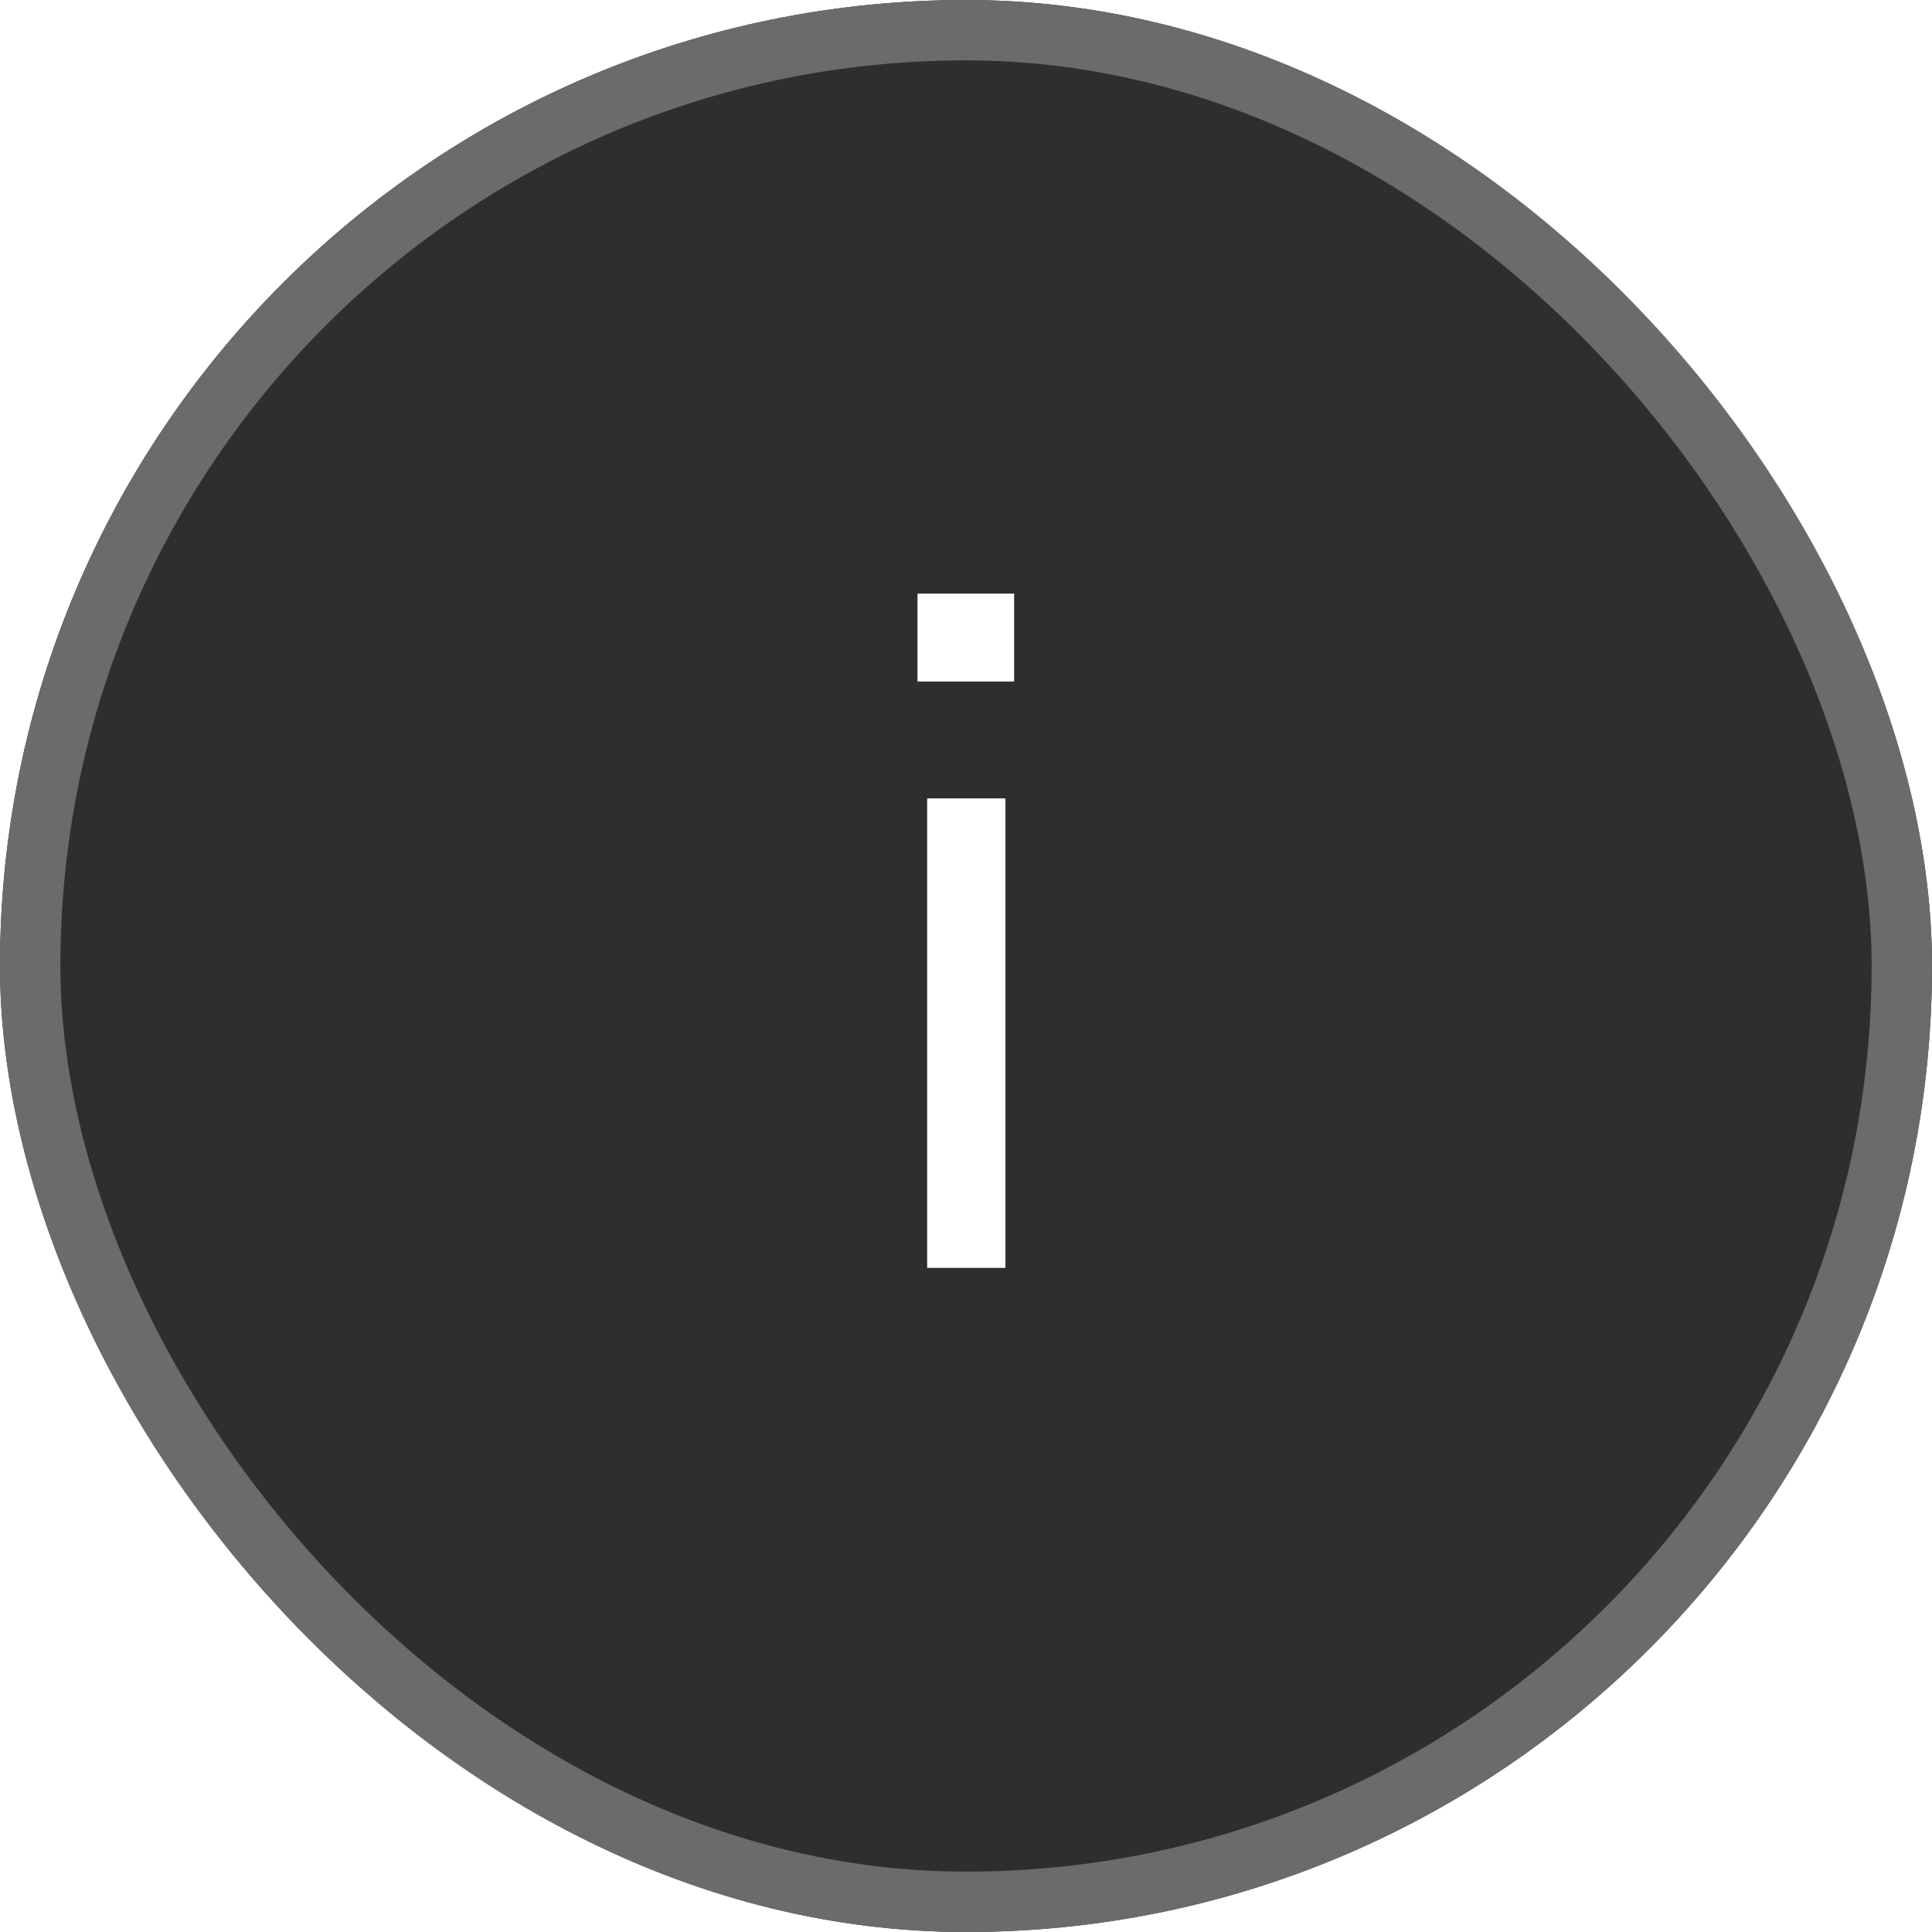
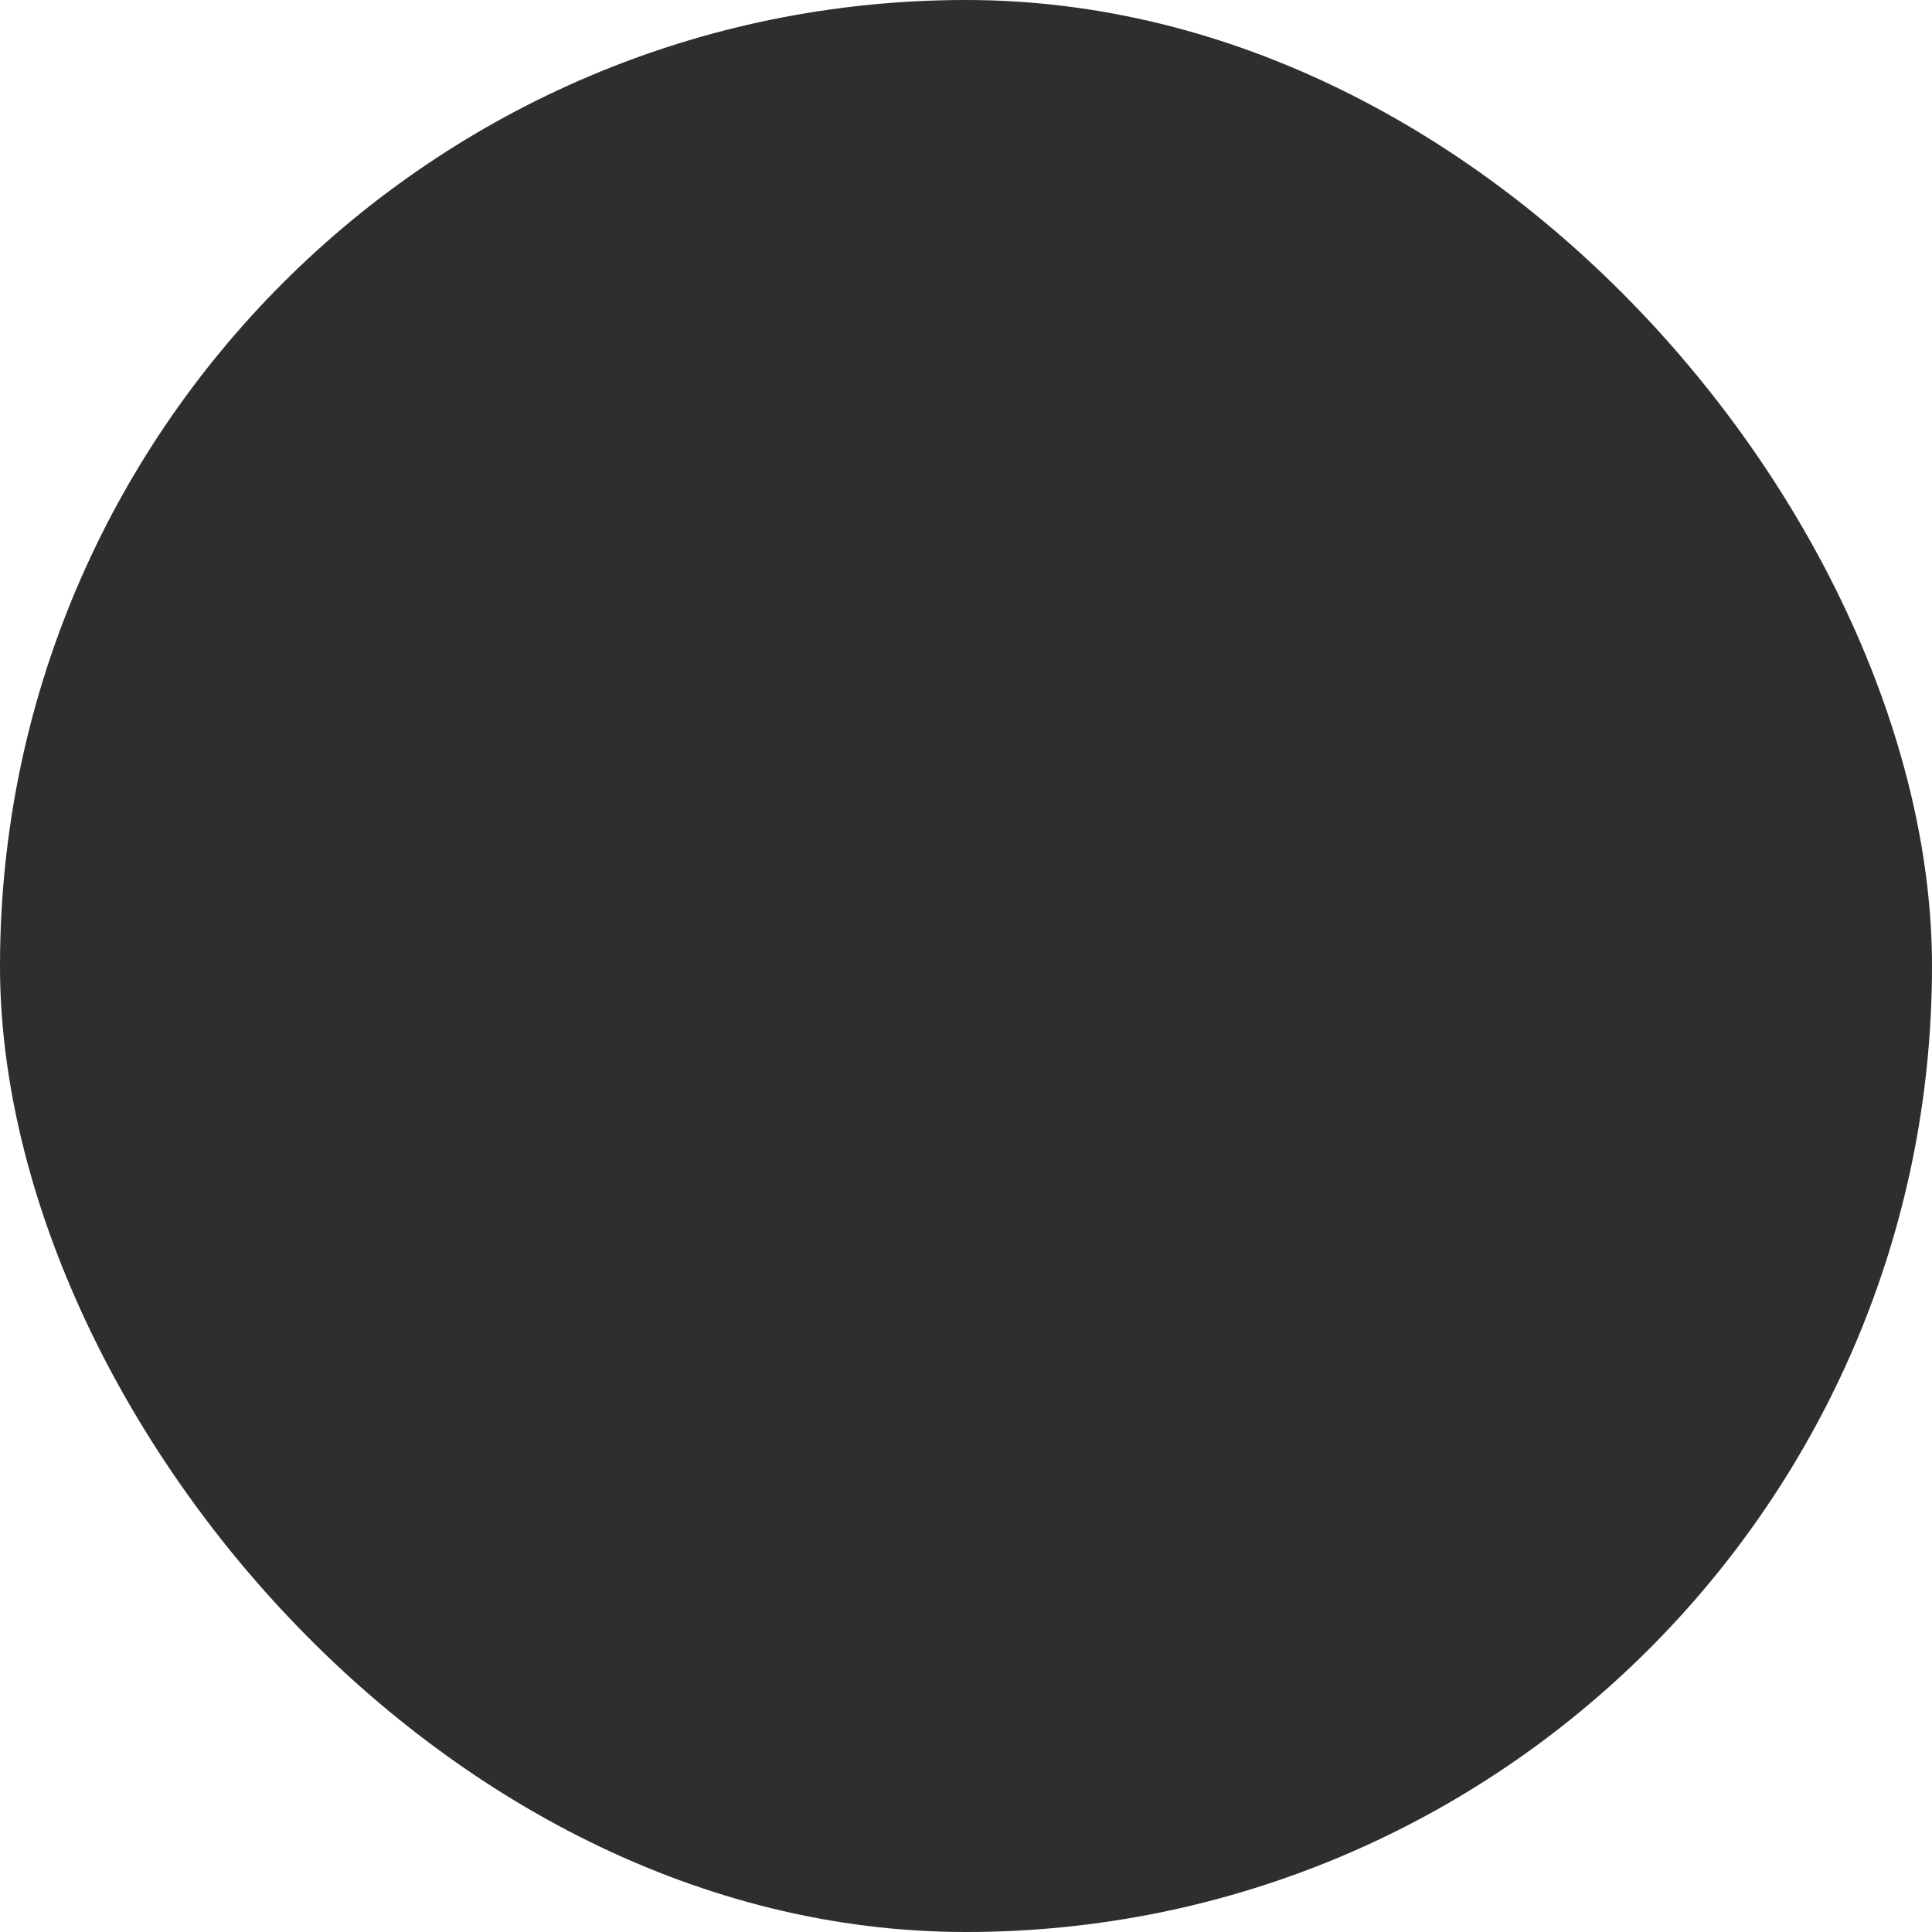
<svg xmlns="http://www.w3.org/2000/svg" width="32" height="32" viewBox="0 0 32 32" fill="none">
  <g filter="url(#filter0_b_4607_2451)">
    <rect width="32" height="32" rx="16" fill="#080808" fill-opacity="0.84" />
-     <rect x="0.5" y="0.5" width="31" height="31" rx="15.5" stroke="#6A6B6C" />
-     <path d="M15.197 11.288V9.832H16.797V11.288H15.197ZM15.357 21V13.224H16.653V21H15.357Z" fill="white" />
  </g>
  <defs>
    <filter id="filter0_b_4607_2451" x="-14" y="-14" width="60" height="60" filterUnits="userSpaceOnUse" colorInterpolationFilters="sRGB">
      <feFlood floodOpacity="0" result="BackgroundImageFix" />
      <feGaussianBlur in="BackgroundImageFix" stdDeviation="7" />
      <feComposite in2="SourceAlpha" operator="in" result="effect1_backgroundBlur_4607_2451" />
      <feBlend mode="normal" in="SourceGraphic" in2="effect1_backgroundBlur_4607_2451" result="shape" />
    </filter>
  </defs>
</svg>